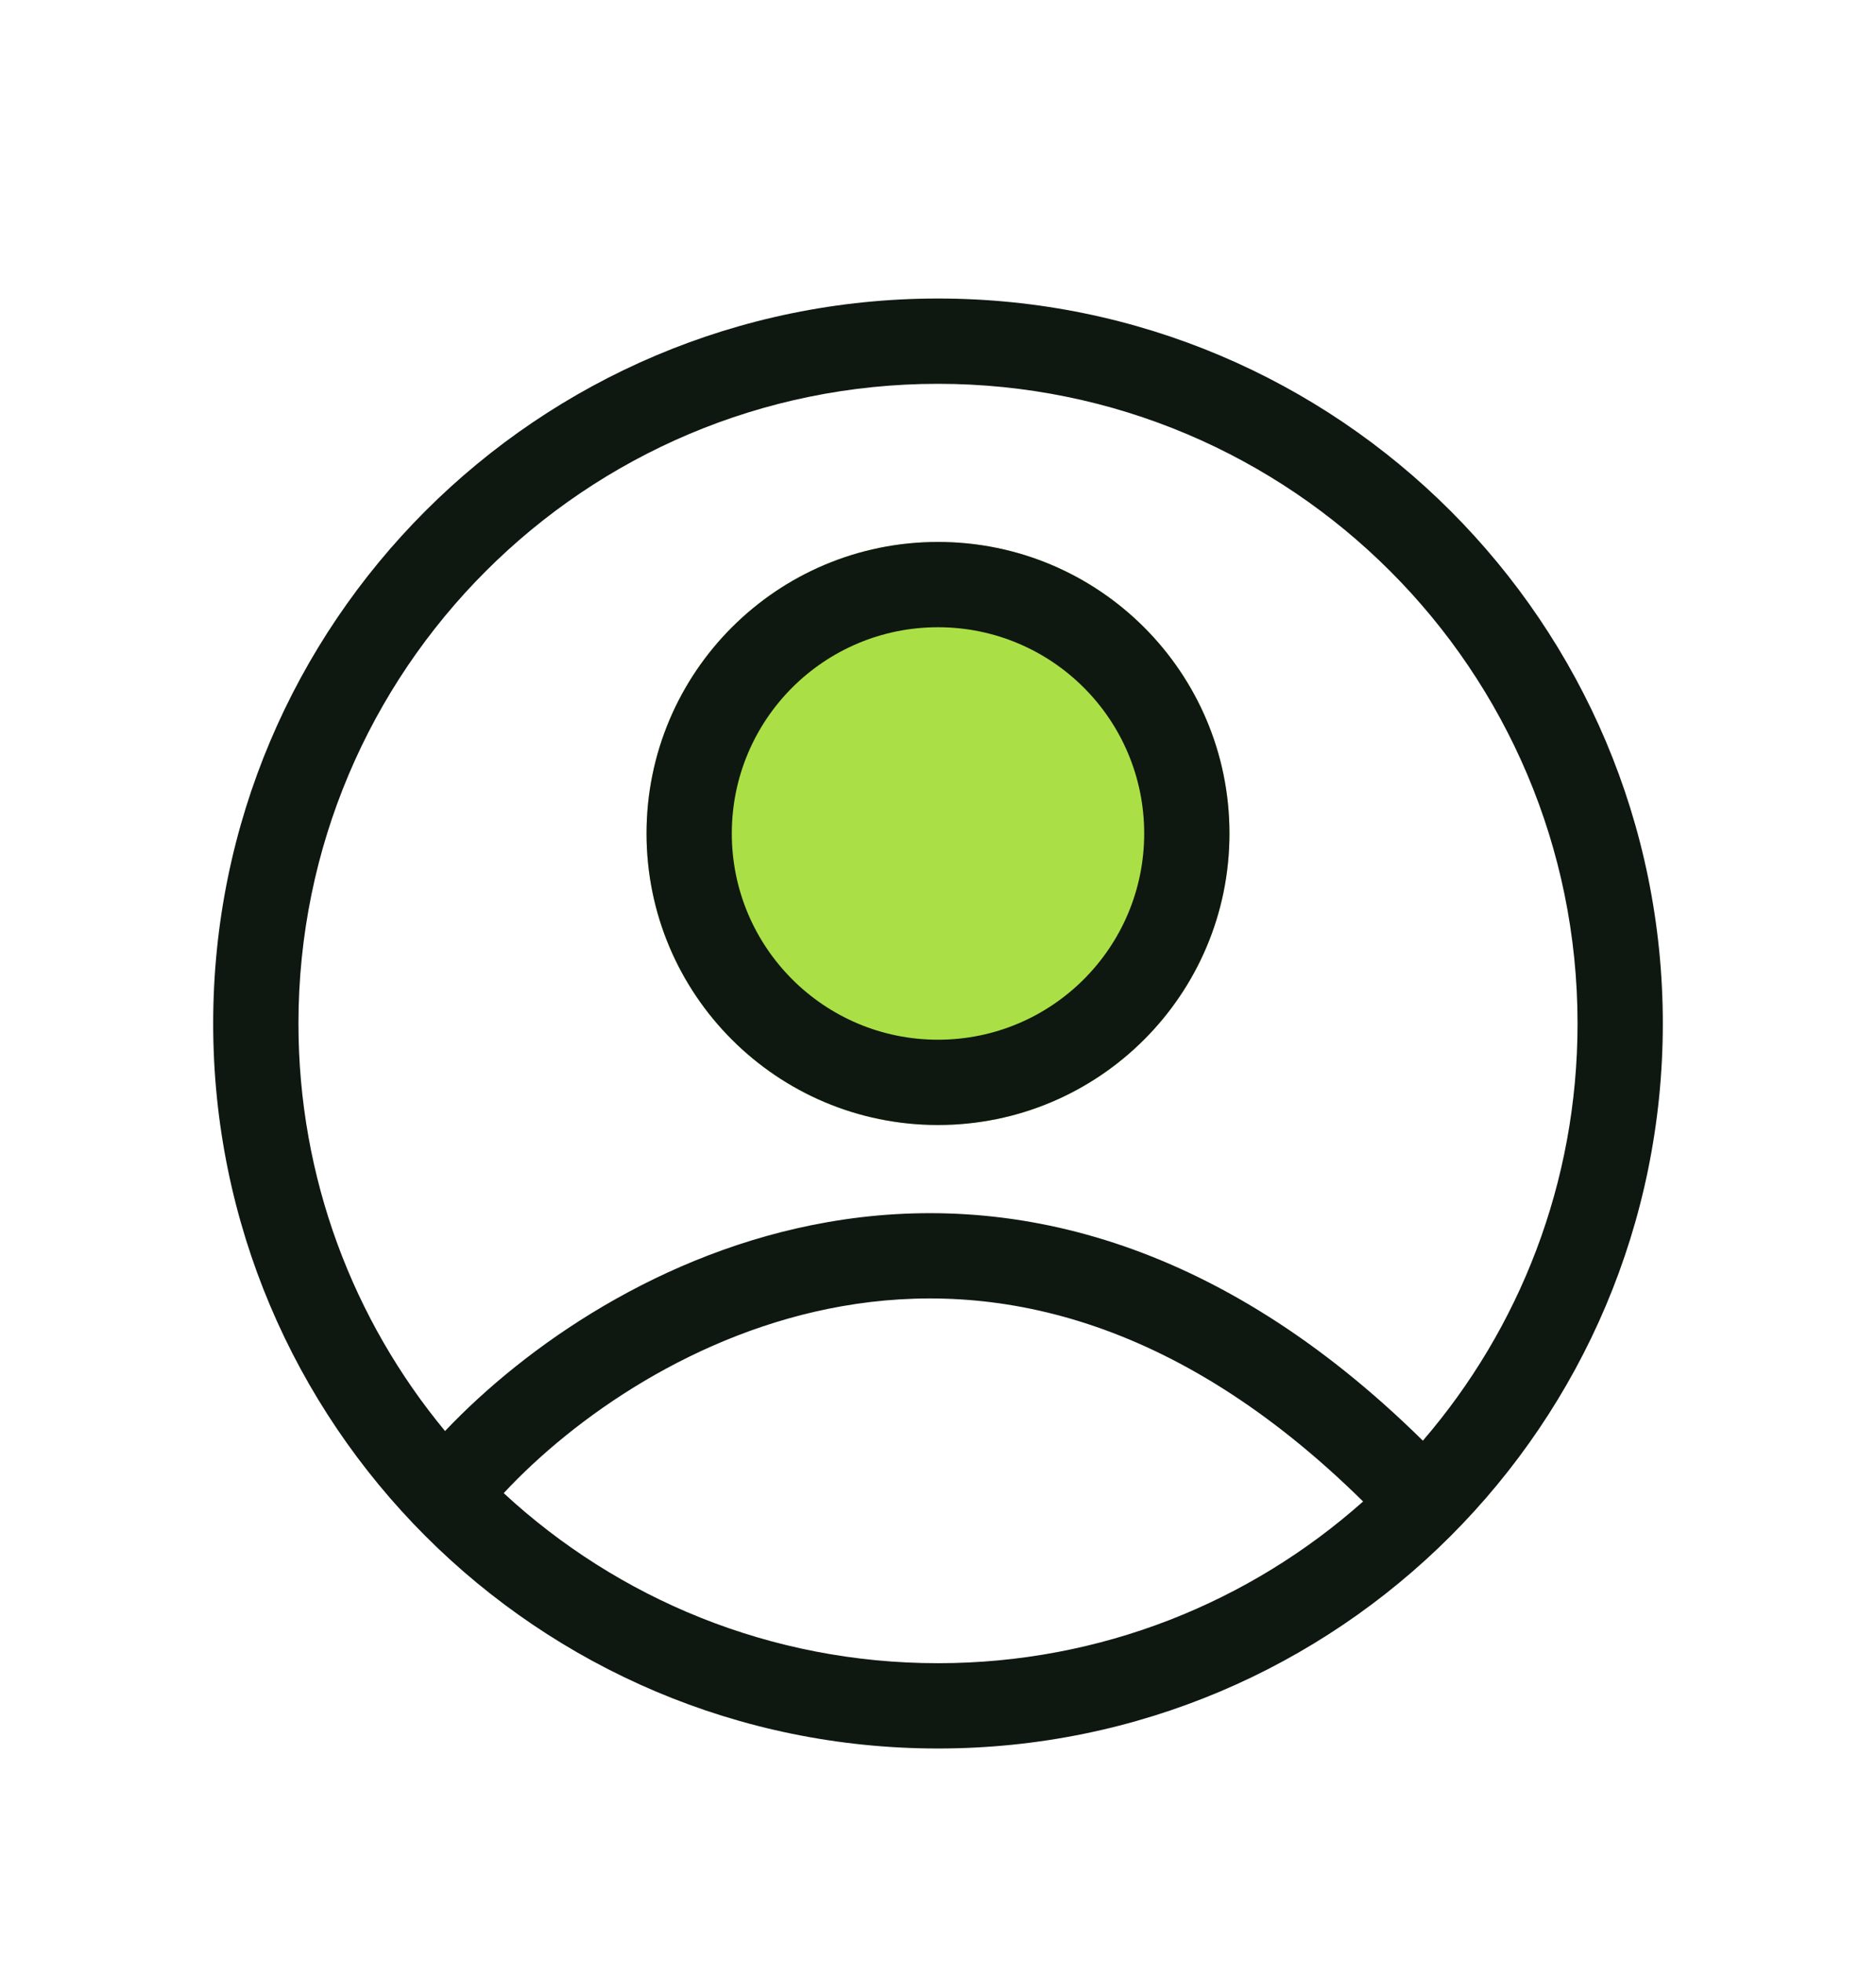
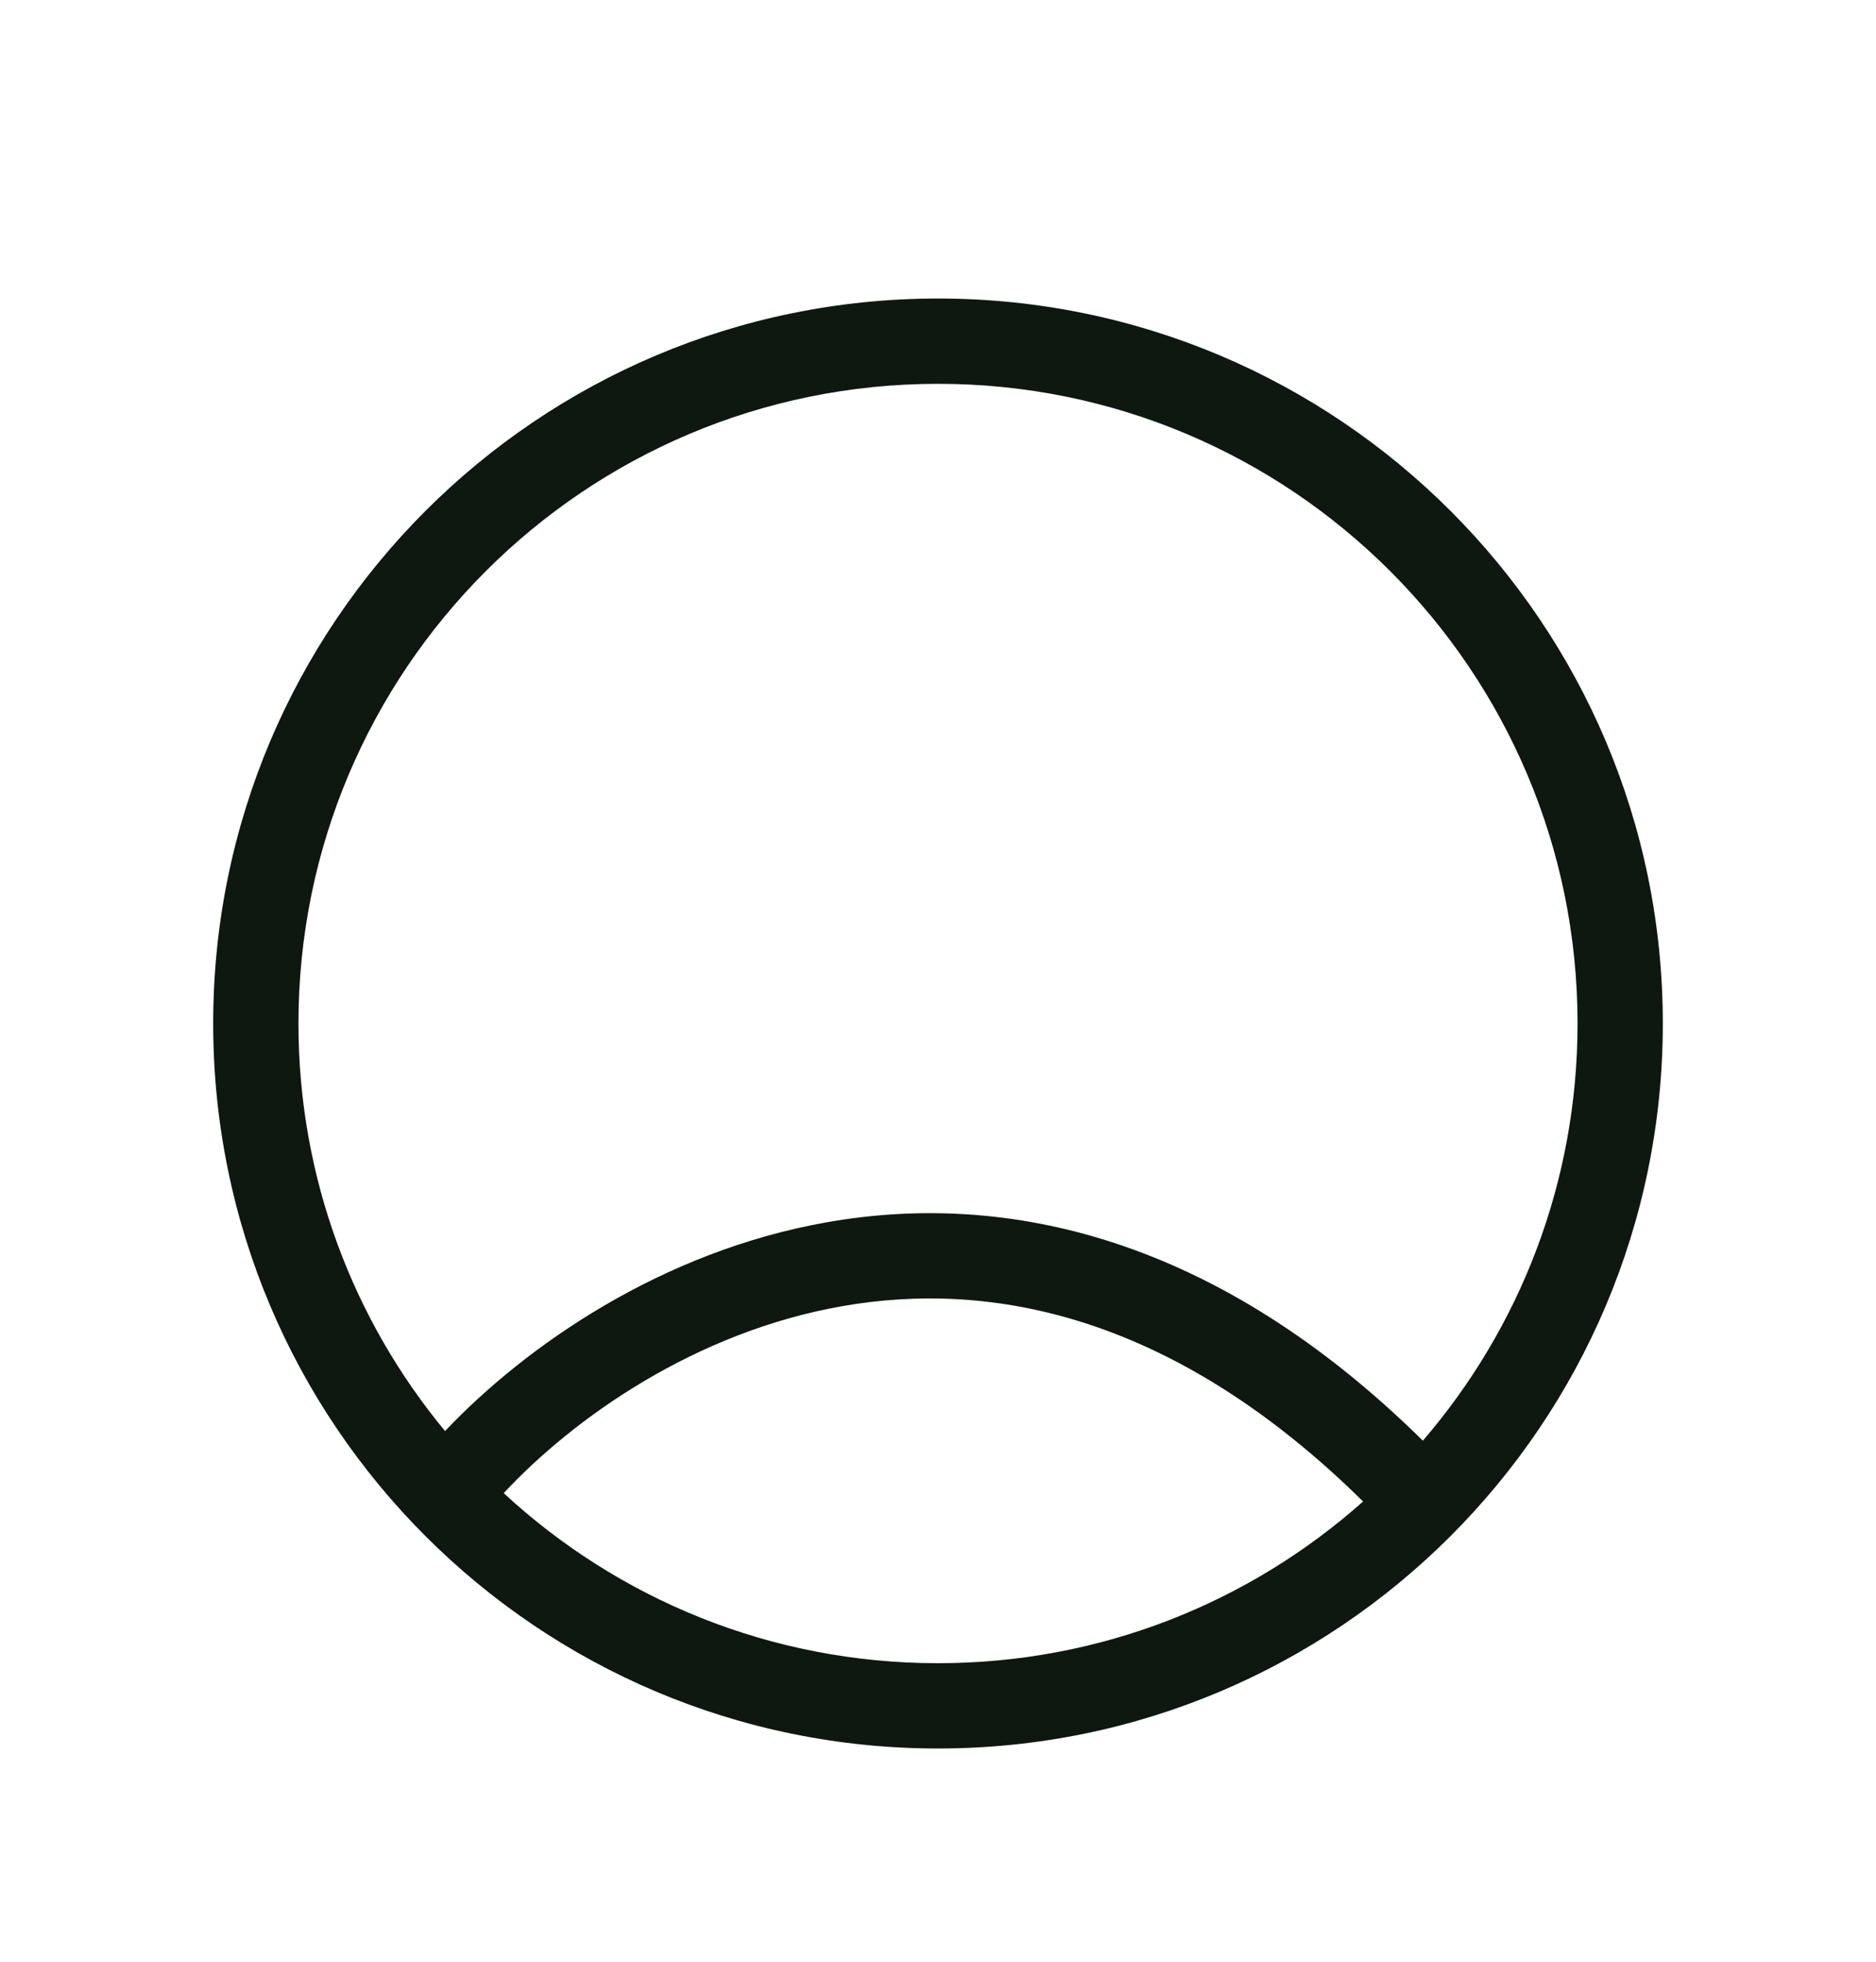
<svg xmlns="http://www.w3.org/2000/svg" width="22" height="23" viewBox="0 0 22 23" fill="none">
  <g filter="url(#filter0_d_14674_52843)">
-     <path d="M14.418 8.772C14.418 10.66 12.888 12.19 11 12.19C9.112 12.19 7.582 10.66 7.582 8.772C7.582 6.884 9.112 5.354 11 5.354C12.888 5.354 14.418 6.884 14.418 8.772Z" fill="#AAE046" />
-     <path fill-rule="evenodd" clip-rule="evenodd" d="M11 12.19C12.888 12.19 14.418 10.66 14.418 8.772C14.418 6.884 12.888 5.354 11 5.354C9.112 5.354 7.582 6.884 7.582 8.772C7.582 10.66 9.112 12.19 11 12.19ZM11 11.19C12.336 11.19 13.418 10.107 13.418 8.772C13.418 7.436 12.336 6.354 11 6.354C9.664 6.354 8.582 7.436 8.582 8.772C8.582 10.107 9.664 11.19 11 11.19Z" fill="#0E1810" />
    <path fill-rule="evenodd" clip-rule="evenodd" d="M11 19.5C15.694 19.5 19.5 15.694 19.5 11C19.5 6.306 15.694 2.5 11 2.5C6.306 2.5 2.5 6.306 2.5 11C2.5 15.694 6.306 19.5 11 19.5ZM16.686 15.891C17.817 14.578 18.5 12.869 18.5 11C18.5 6.858 15.142 3.5 11 3.5C6.858 3.5 3.5 6.858 3.5 11C3.5 12.816 4.145 14.481 5.219 15.778C6.162 14.784 7.752 13.671 9.704 13.329C11.805 12.961 14.259 13.498 16.686 15.891ZM15.985 16.604C13.771 14.421 11.636 14.005 9.877 14.314C8.154 14.616 6.73 15.623 5.907 16.506C7.245 17.744 9.034 18.5 11 18.5C12.914 18.5 14.66 17.783 15.985 16.604Z" fill="#0E1810" />
  </g>
  <defs>
    <filter id="filter0_d_14674_52843" x="-2" y="-1" width="26" height="26" filterUnits="userSpaceOnUse" color-interpolation-filters="sRGB">
      <feFlood flood-opacity="0" result="BackgroundImageFix" />
      <feColorMatrix in="SourceAlpha" type="matrix" values="0 0 0 0 0 0 0 0 0 0 0 0 0 0 0 0 0 0 127 0" result="hardAlpha" />
      <feOffset dy="1" />
      <feGaussianBlur stdDeviation="1" />
      <feComposite in2="hardAlpha" operator="out" />
      <feColorMatrix type="matrix" values="0 0 0 0 0.227 0 0 0 0 0.49 0 0 0 0 1 0 0 0 0.15 0" />
      <feBlend mode="normal" in2="BackgroundImageFix" result="effect1_dropShadow_14674_52843" />
      <feBlend mode="normal" in="SourceGraphic" in2="effect1_dropShadow_14674_52843" result="shape" />
    </filter>
  </defs>
</svg>